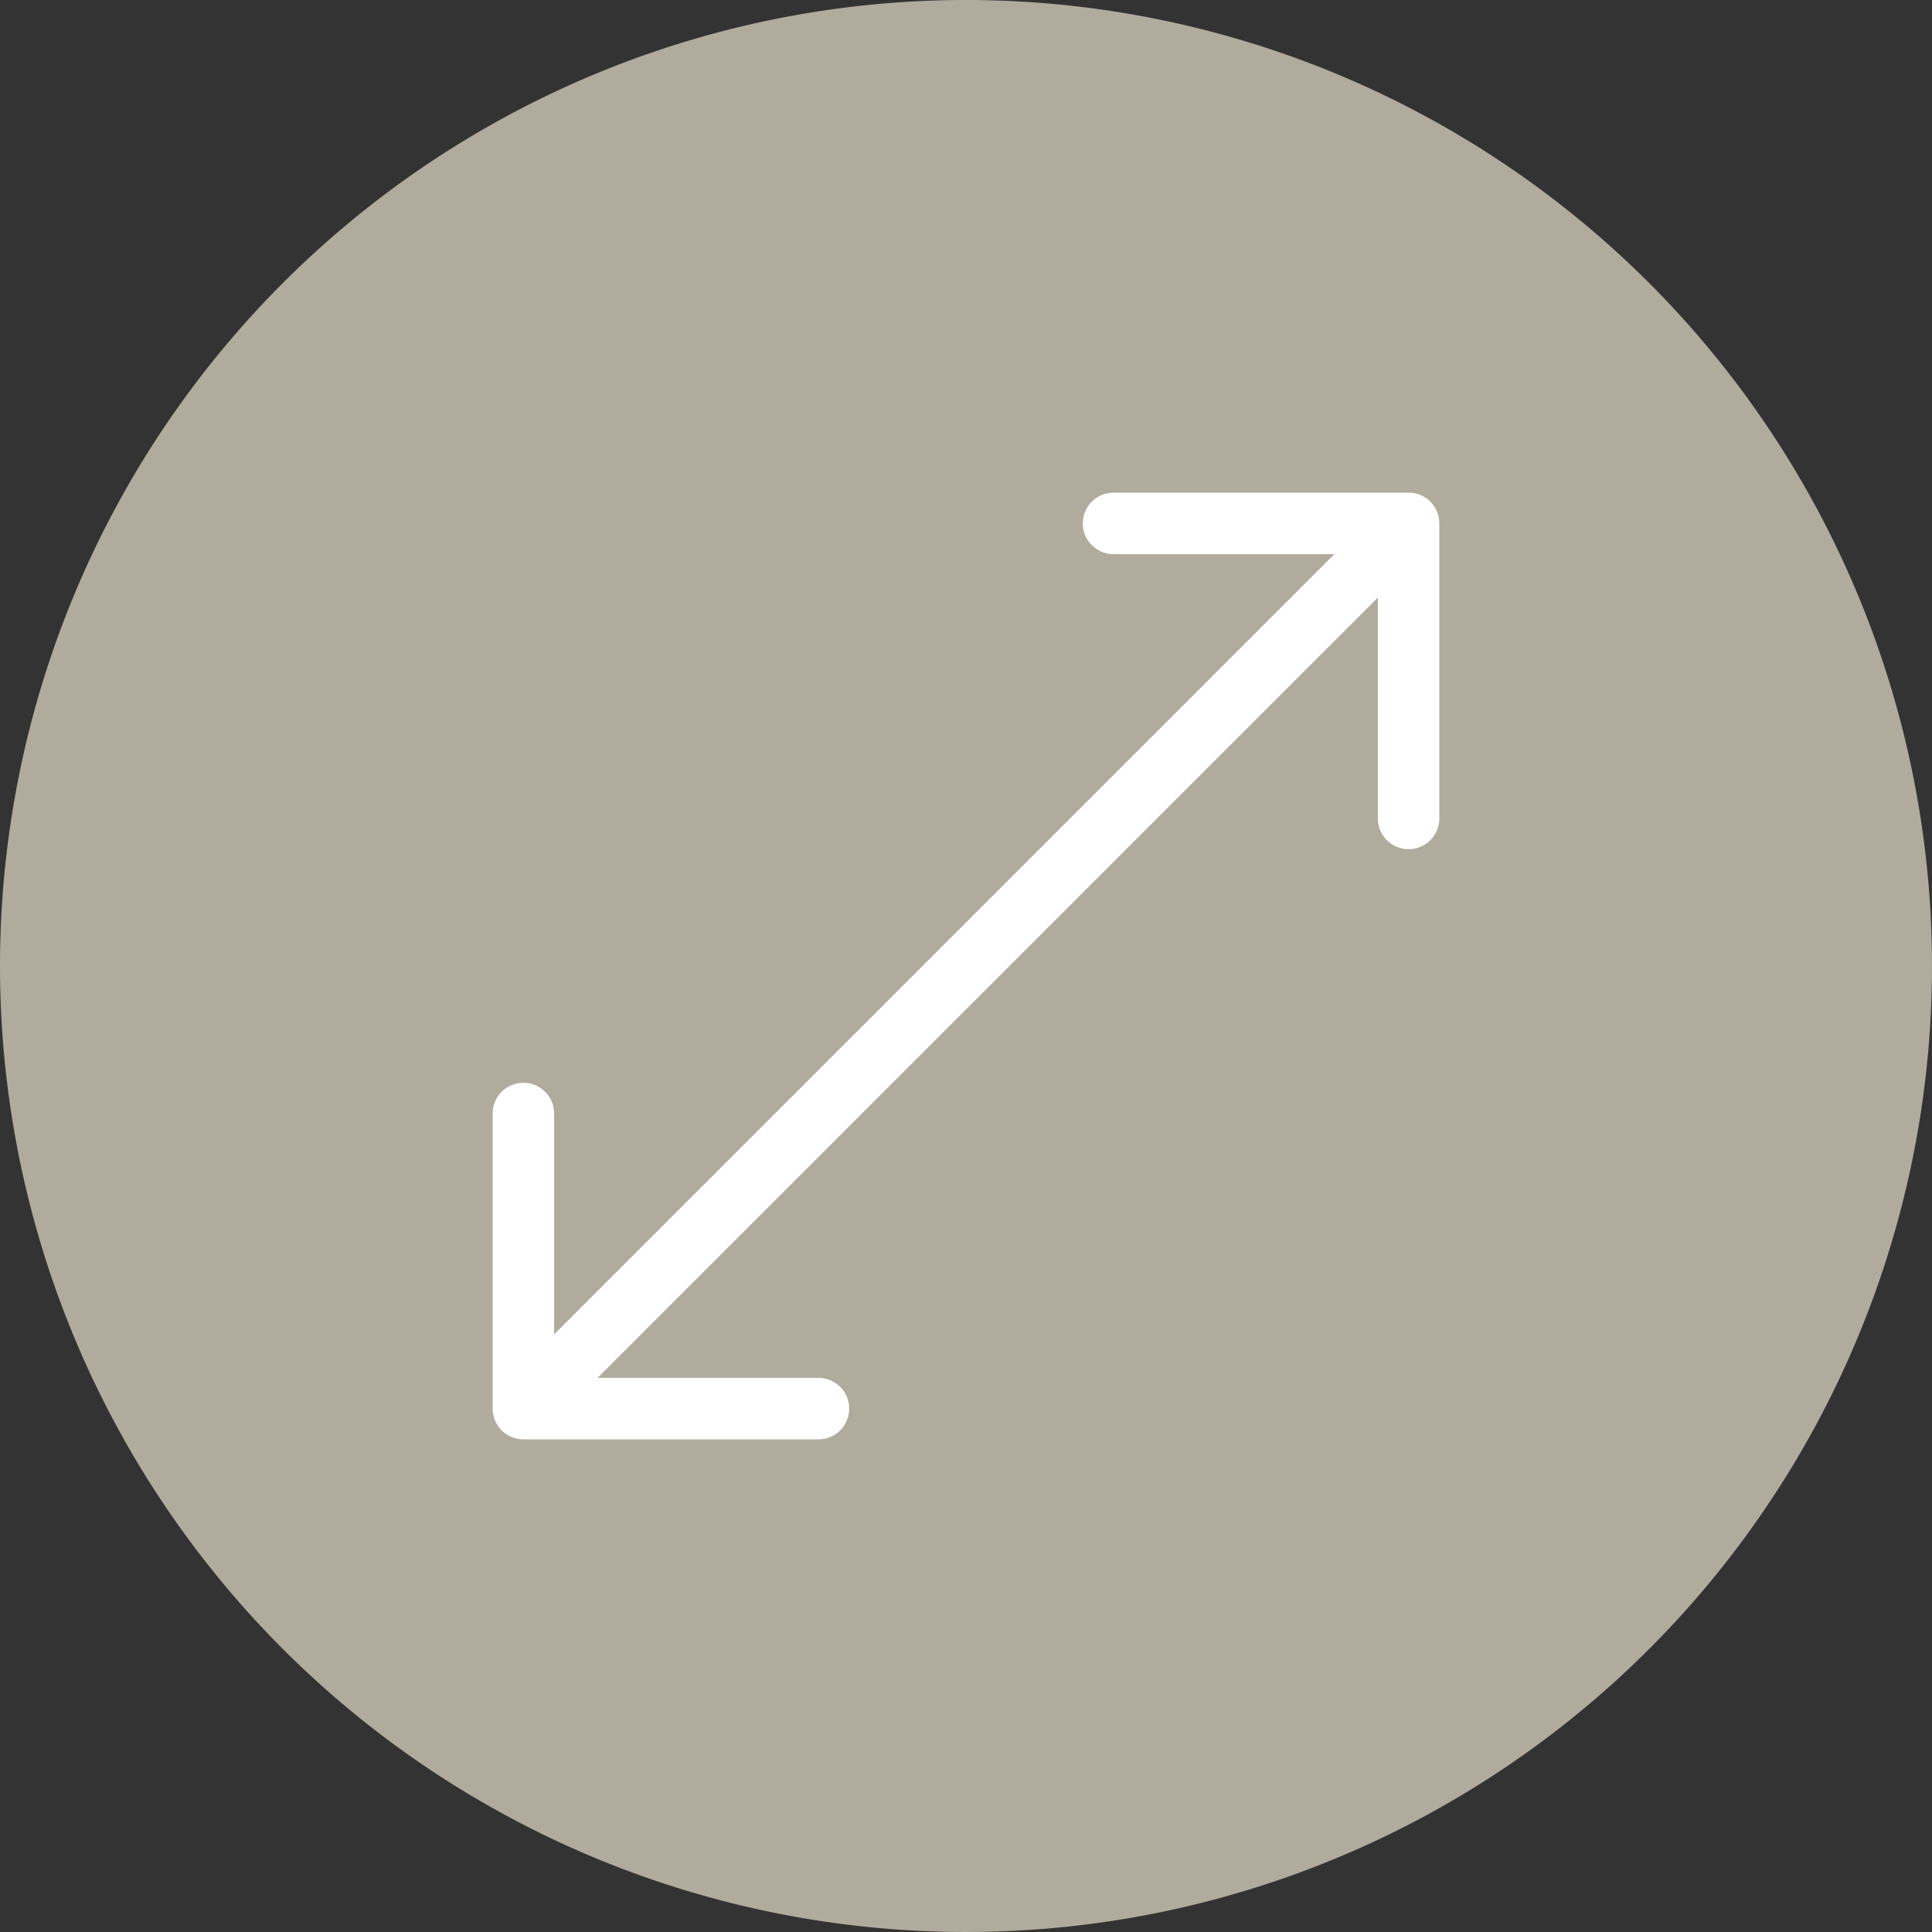
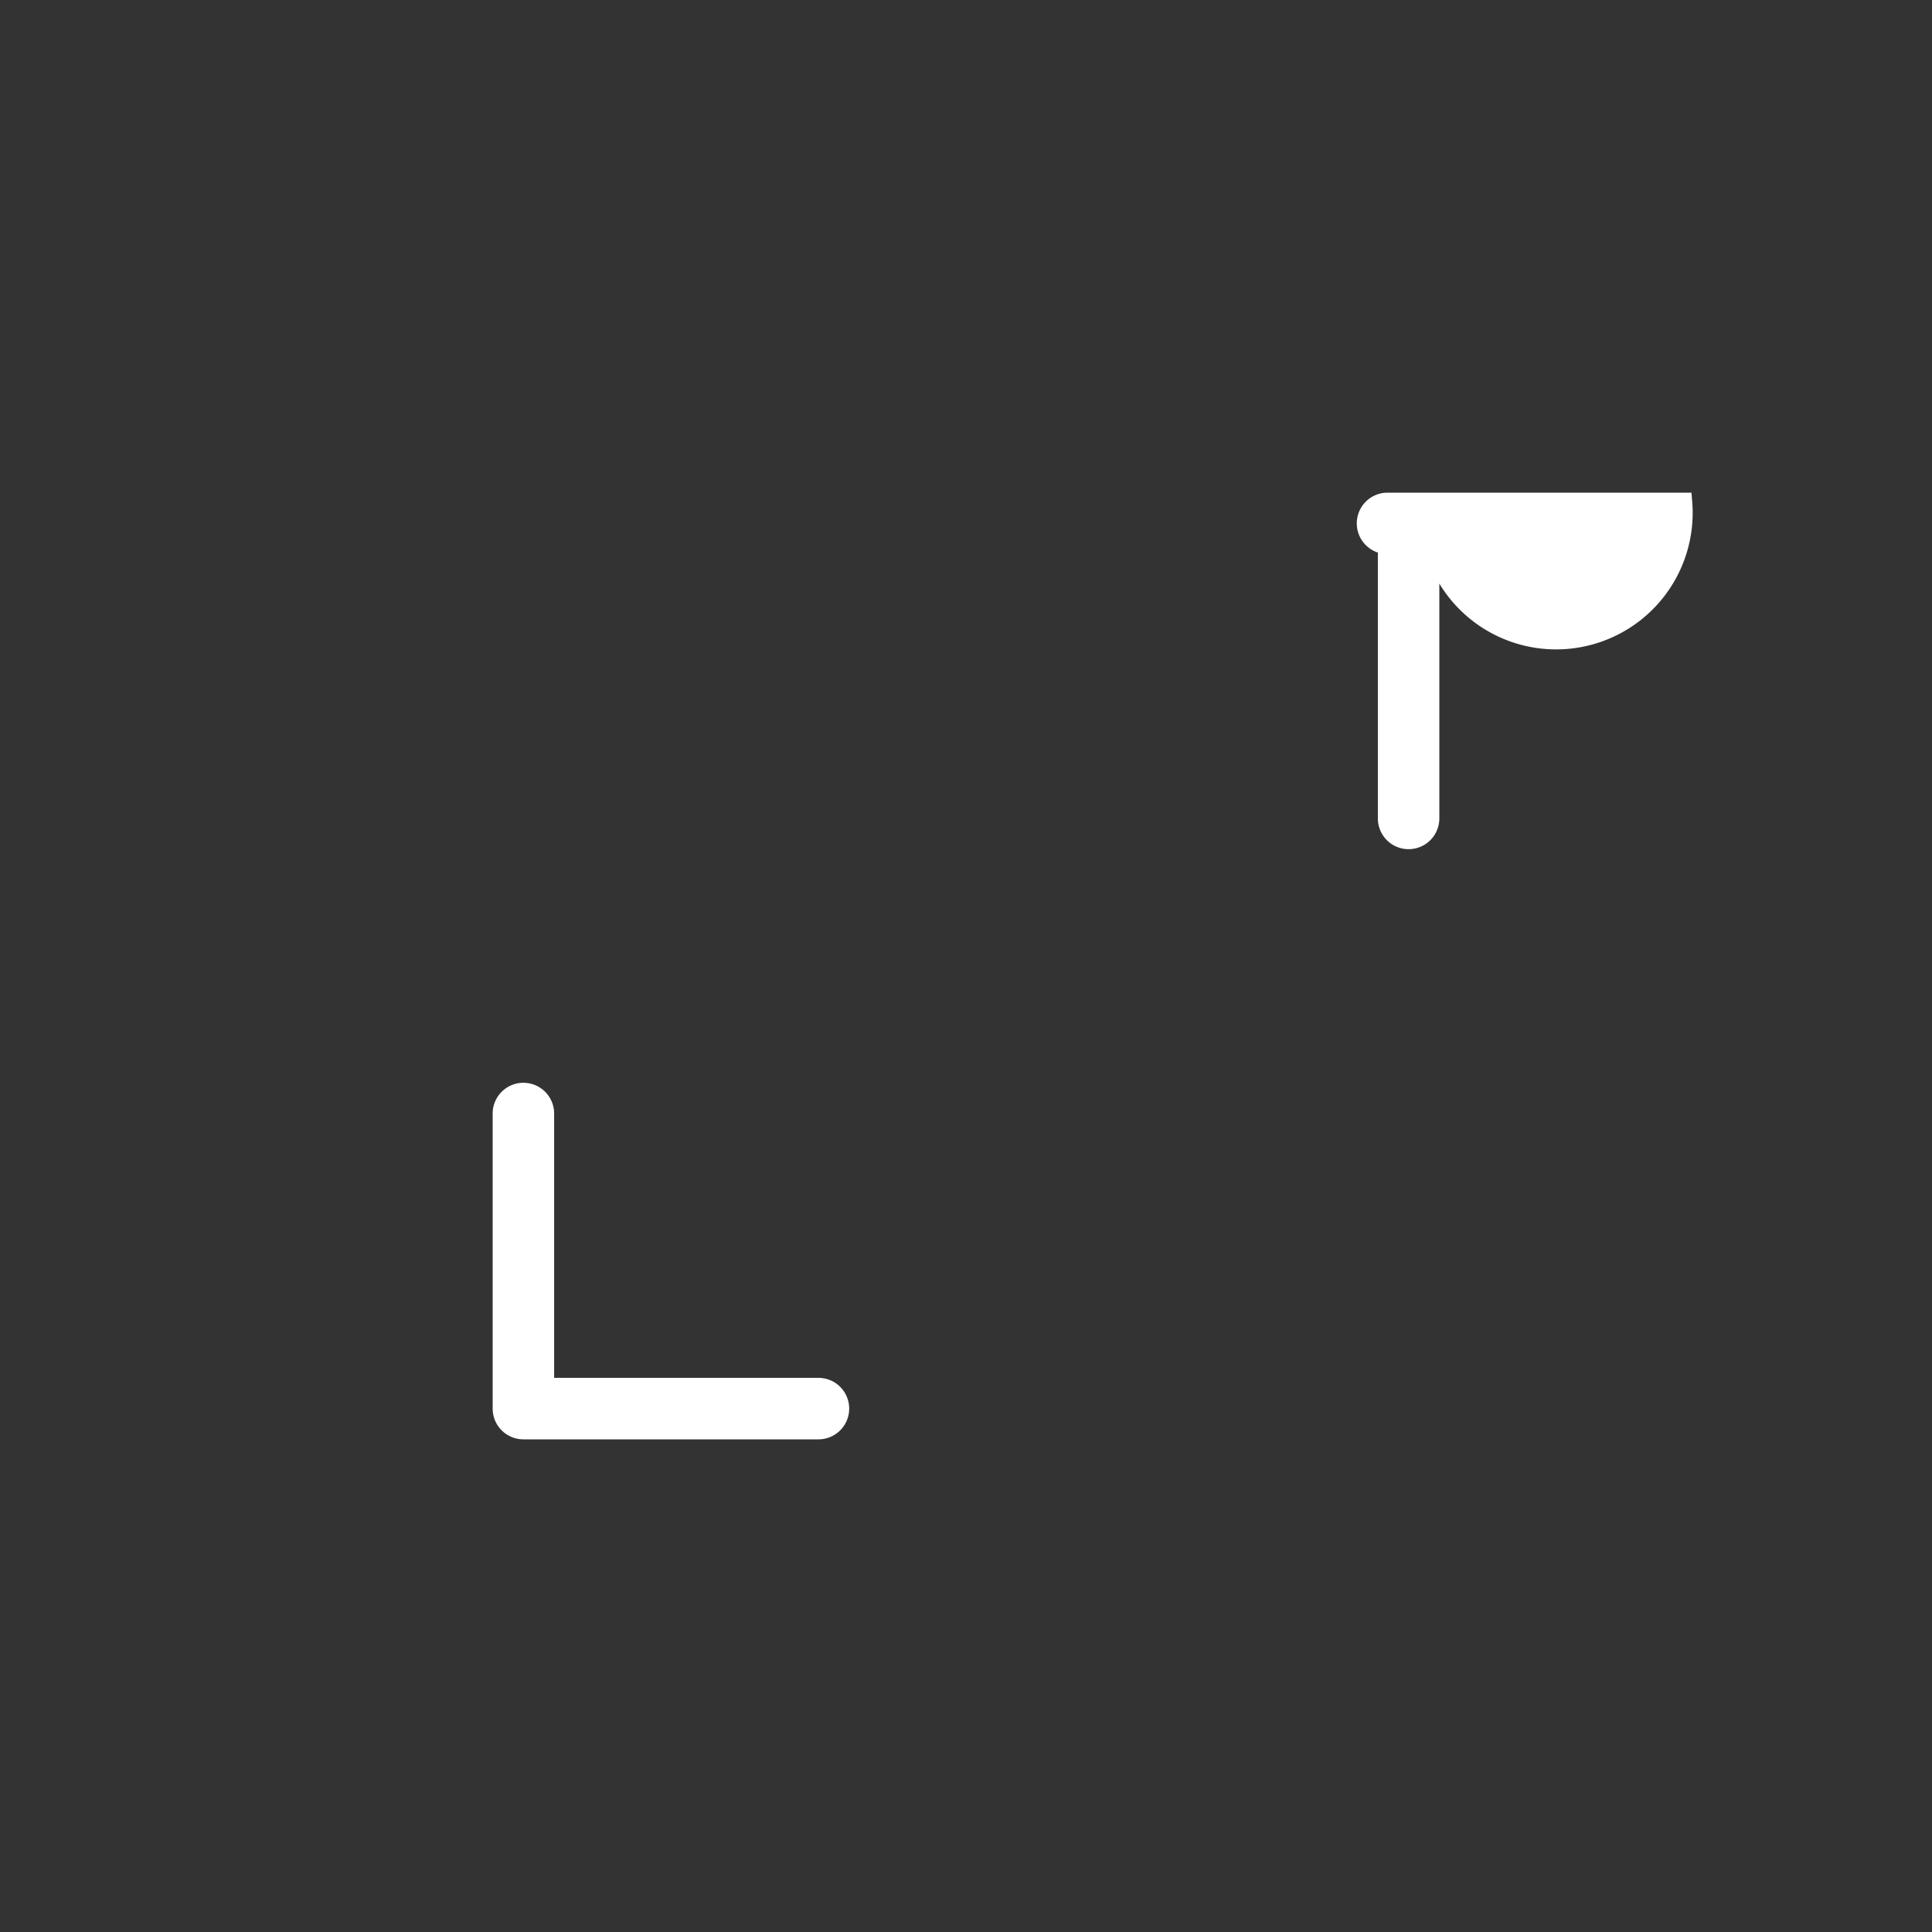
<svg xmlns="http://www.w3.org/2000/svg" width="50" height="50" viewBox="0 0 50 50">
  <rect x="0" y="0" width="50" height="50" fill="#333333" stroke="none" />
  <g id="superficie" transform="translate(-10038 15121)">
-     <path id="Trazado_316" data-name="Trazado 316" d="M25,0A25,25,0,1,1,0,25,25,25,0,0,1,25,0Z" transform="translate(10038 -15121)" fill="#b1ab9e" />
    <g id="image_88_" data-name="image(88)" transform="translate(10049 -15110)">
-       <path id="Trazado_31" data-name="Trazado 31" d="M25.749,3.931,3.931,25.749a.545.545,0,0,1-.771-.771L24.978,3.16a.545.545,0,1,1,.771.771Z" transform="translate(-0.455 -0.455)" fill="#fff" stroke="#fff" stroke-width="0.5" />
      <g id="Grupo_23" data-name="Grupo 23" transform="translate(2 2)">
-         <path id="Trazado_32" data-name="Trazado 32" d="M26,2.545v7.636a.545.545,0,0,1-1.091,0V3.091H17.818a.545.545,0,1,1,0-1.091h7.636A.545.545,0,0,1,26,2.545ZM10.727,25.455a.545.545,0,0,1-.545.545H2.545A.545.545,0,0,1,2,25.455V17.818a.545.545,0,1,1,1.091,0v7.091h7.091A.545.545,0,0,1,10.727,25.455Z" transform="translate(-2 -2)" fill="#fff" stroke="#fff" stroke-width="0.5" />
+         <path id="Trazado_32" data-name="Trazado 32" d="M26,2.545v7.636a.545.545,0,0,1-1.091,0V3.091a.545.545,0,1,1,0-1.091h7.636A.545.545,0,0,1,26,2.545ZM10.727,25.455a.545.545,0,0,1-.545.545H2.545A.545.545,0,0,1,2,25.455V17.818a.545.545,0,1,1,1.091,0v7.091h7.091A.545.545,0,0,1,10.727,25.455Z" transform="translate(-2 -2)" fill="#fff" stroke="#fff" stroke-width="0.5" />
      </g>
    </g>
  </g>
</svg>